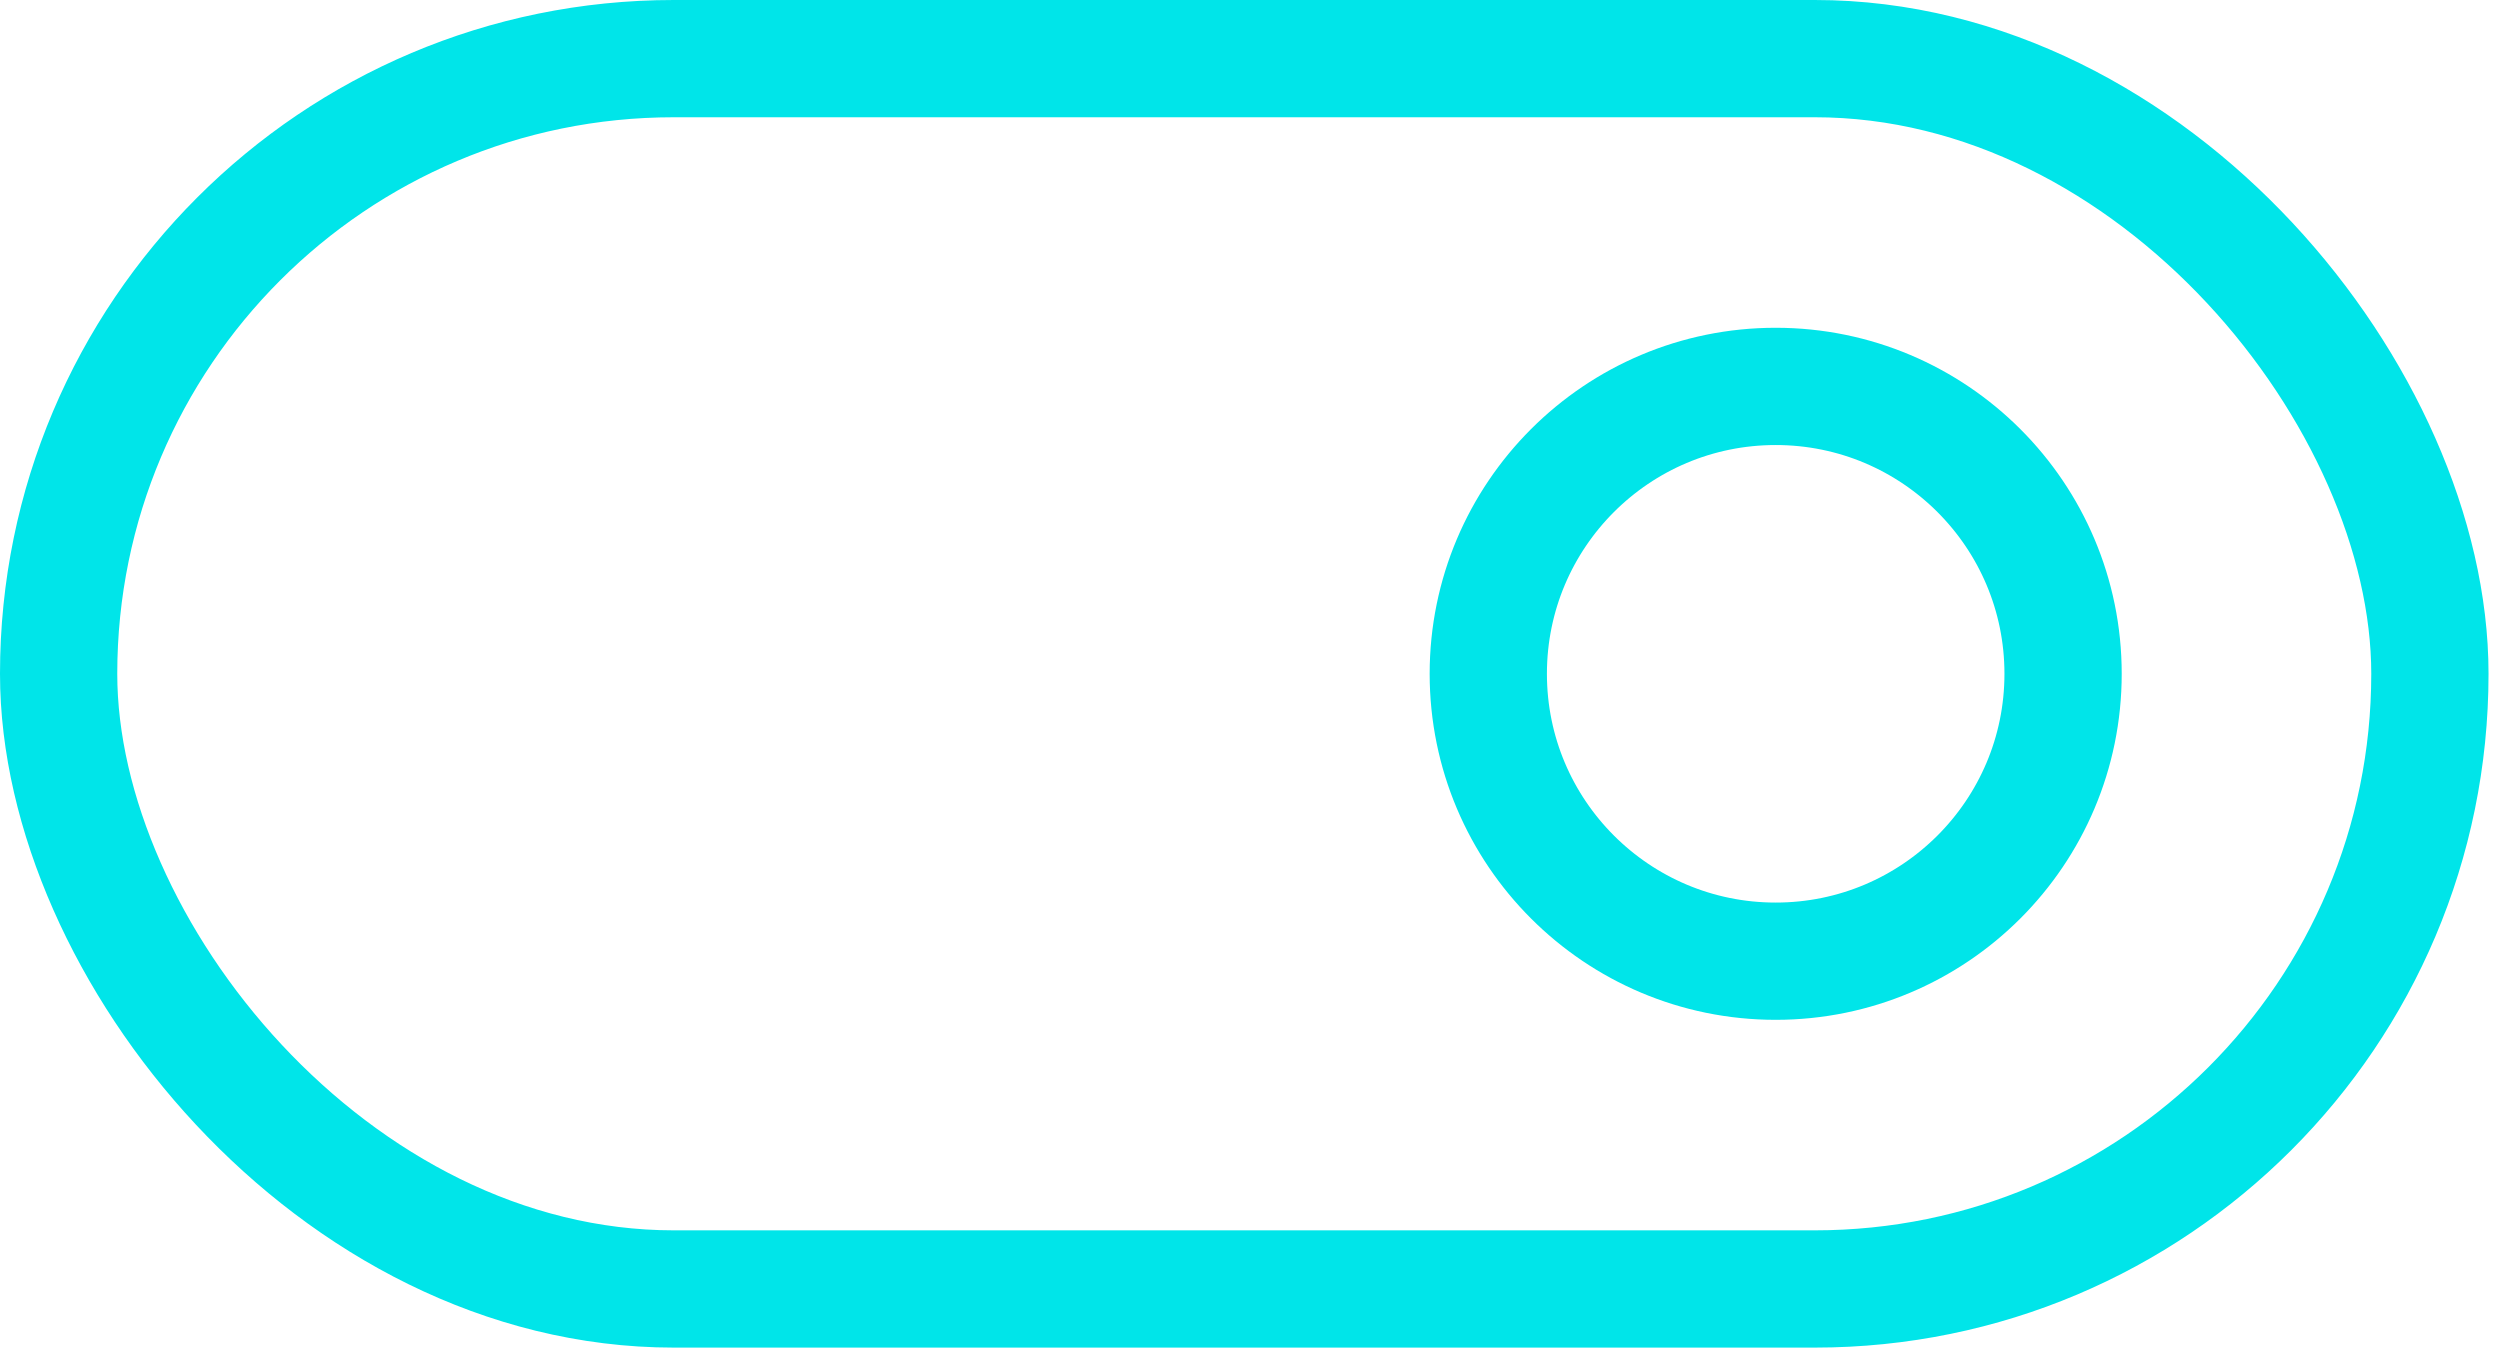
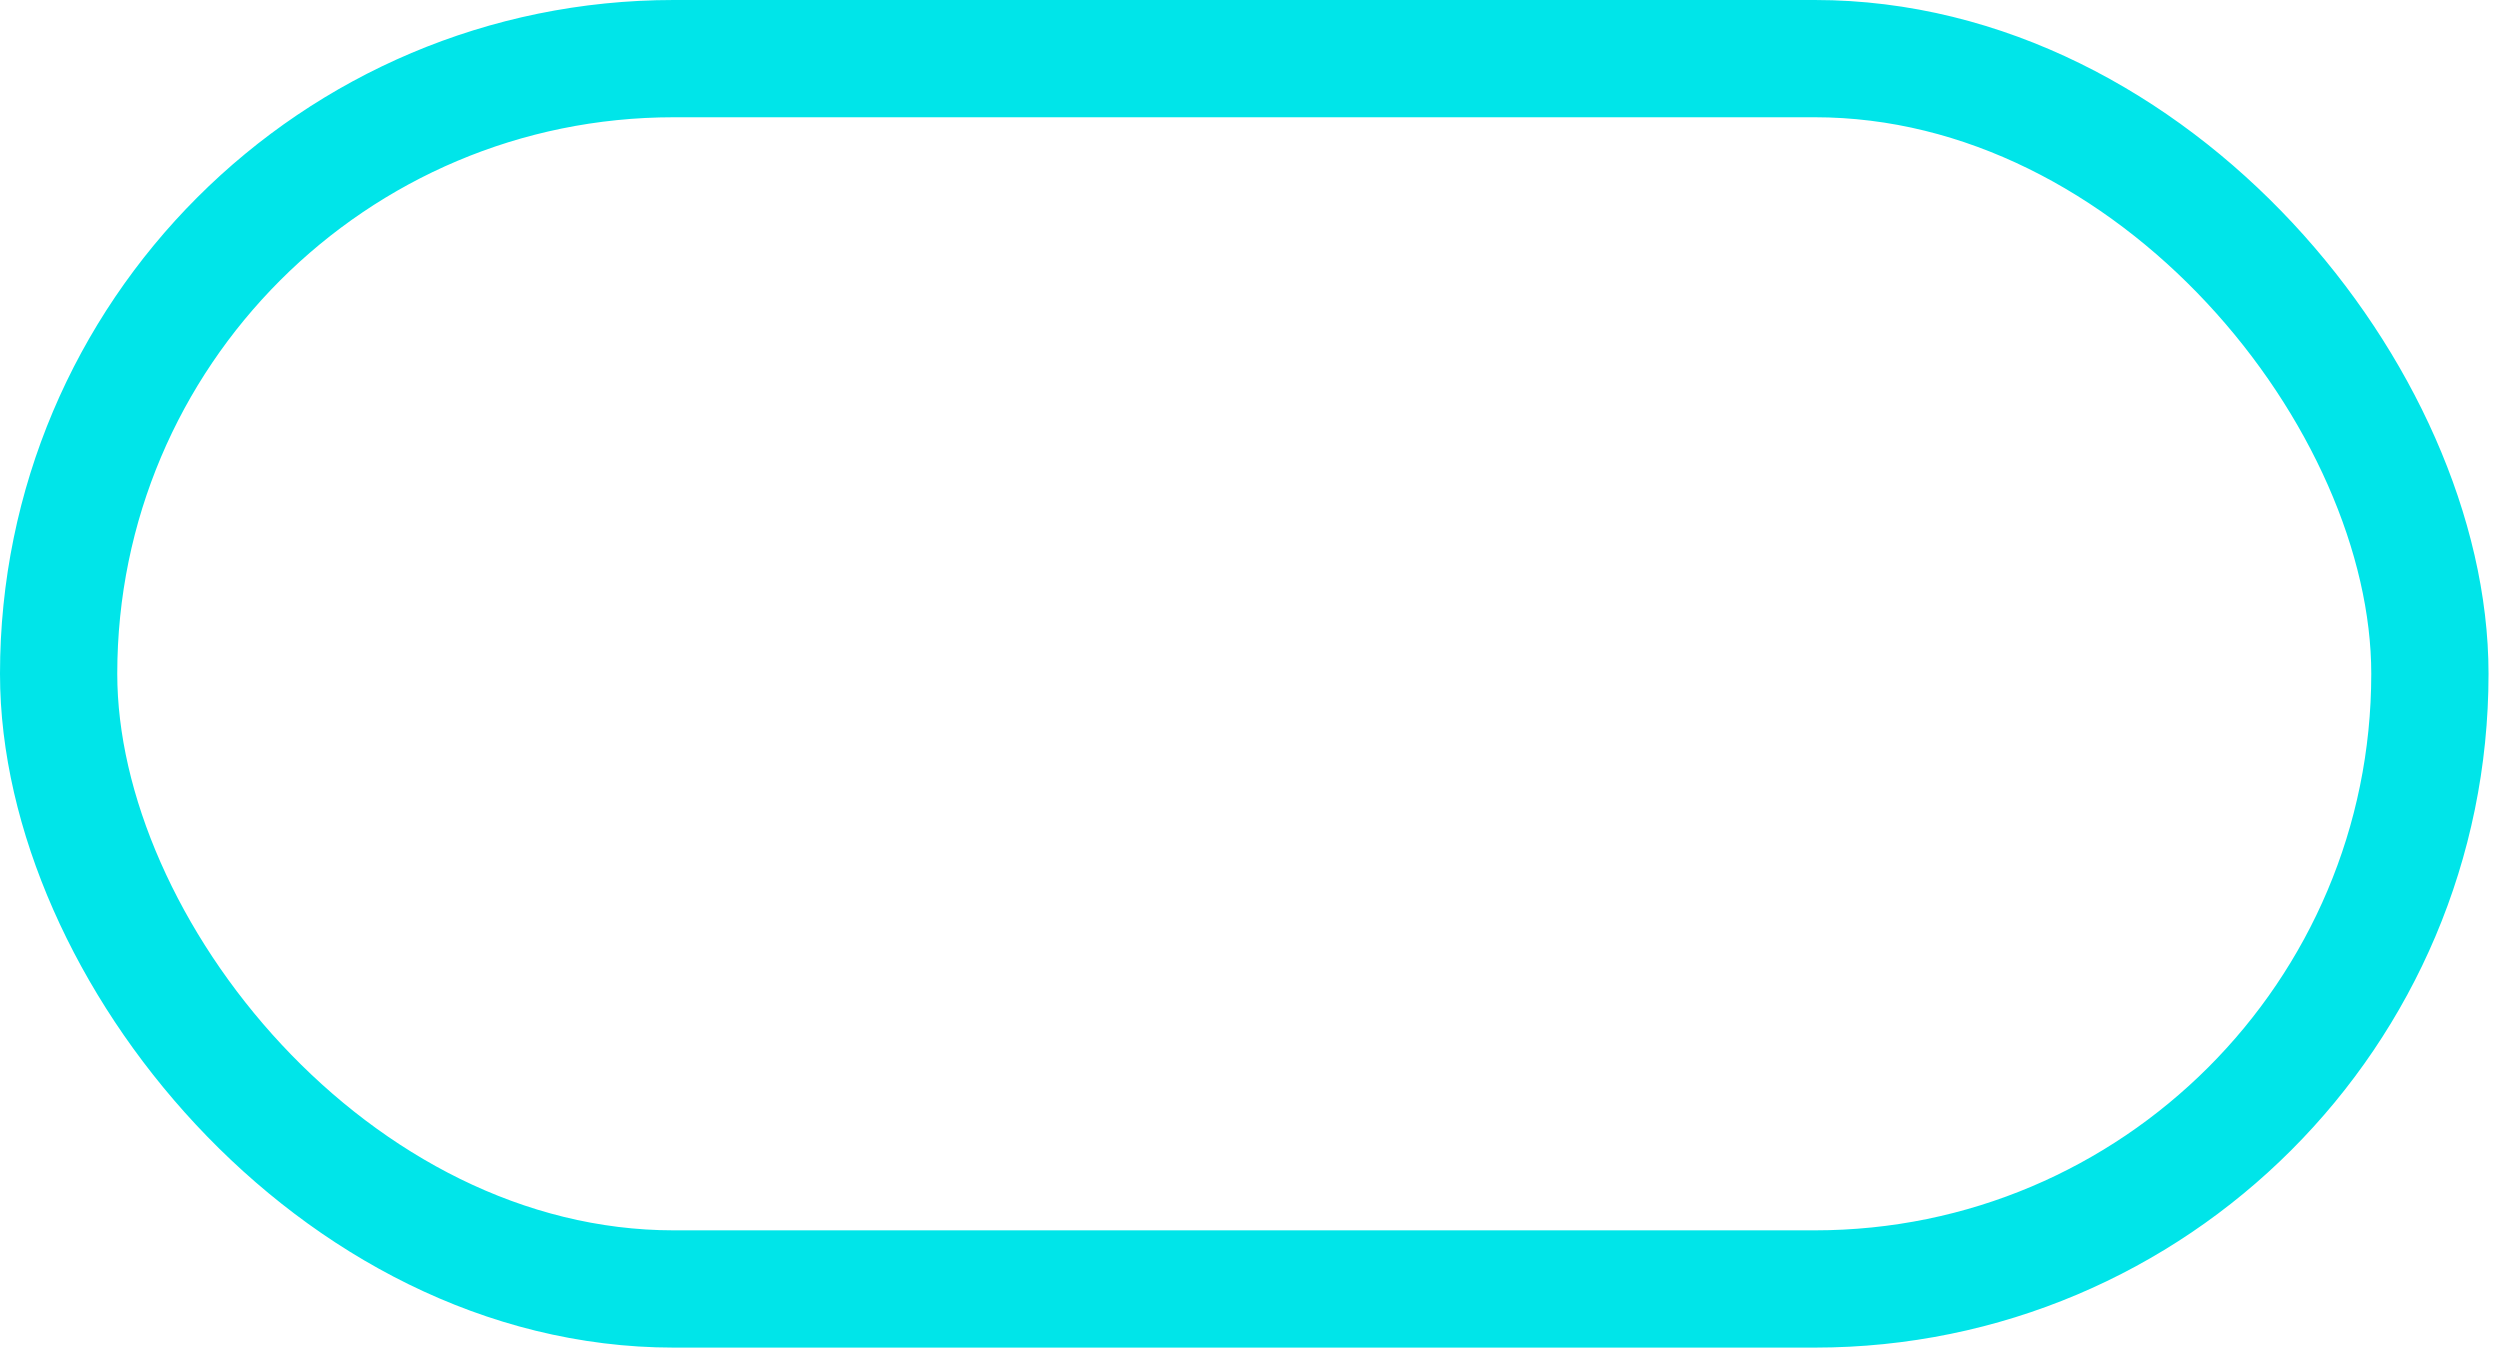
<svg xmlns="http://www.w3.org/2000/svg" width="73" height="40" viewBox="0 0 73 40" fill="none">
  <rect x="1.712" y="1.712" width="69.241" height="35.926" rx="17.963" stroke="#00E5E9" stroke-width="3.424" />
-   <circle cx="51.85" cy="19.675" r="8.392" stroke="#00E5E9" stroke-width="3.424" />
</svg>